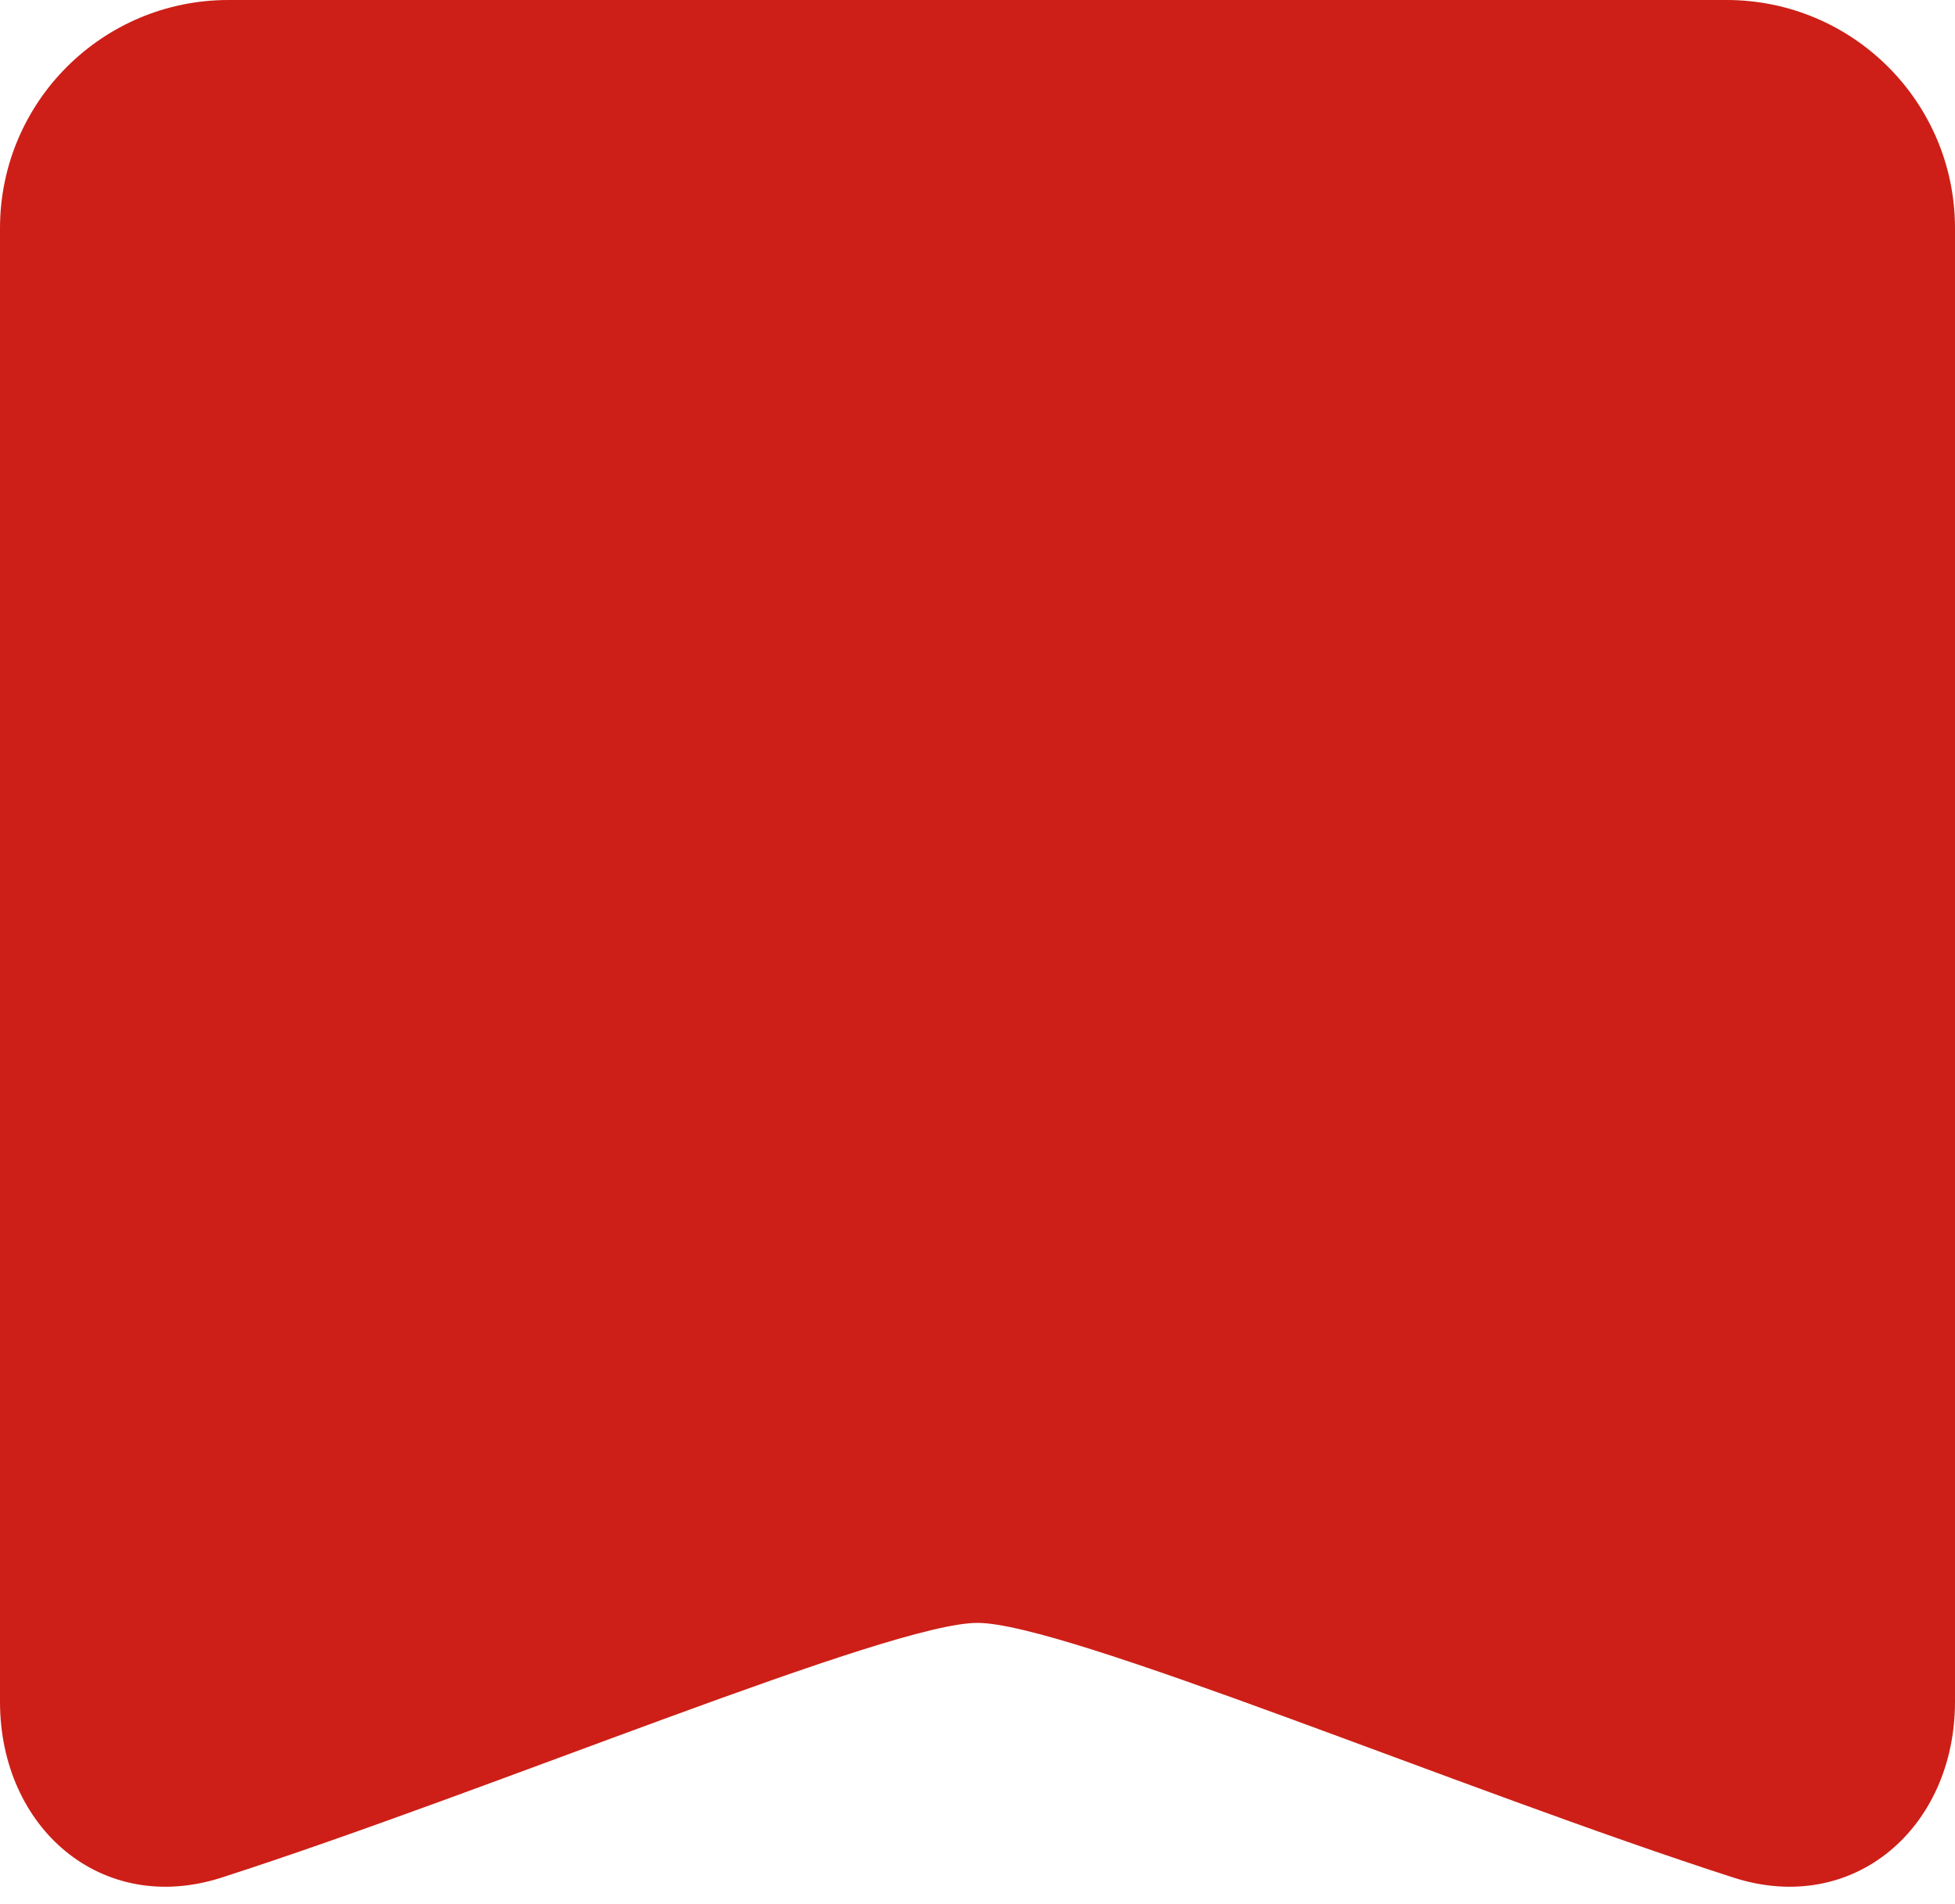
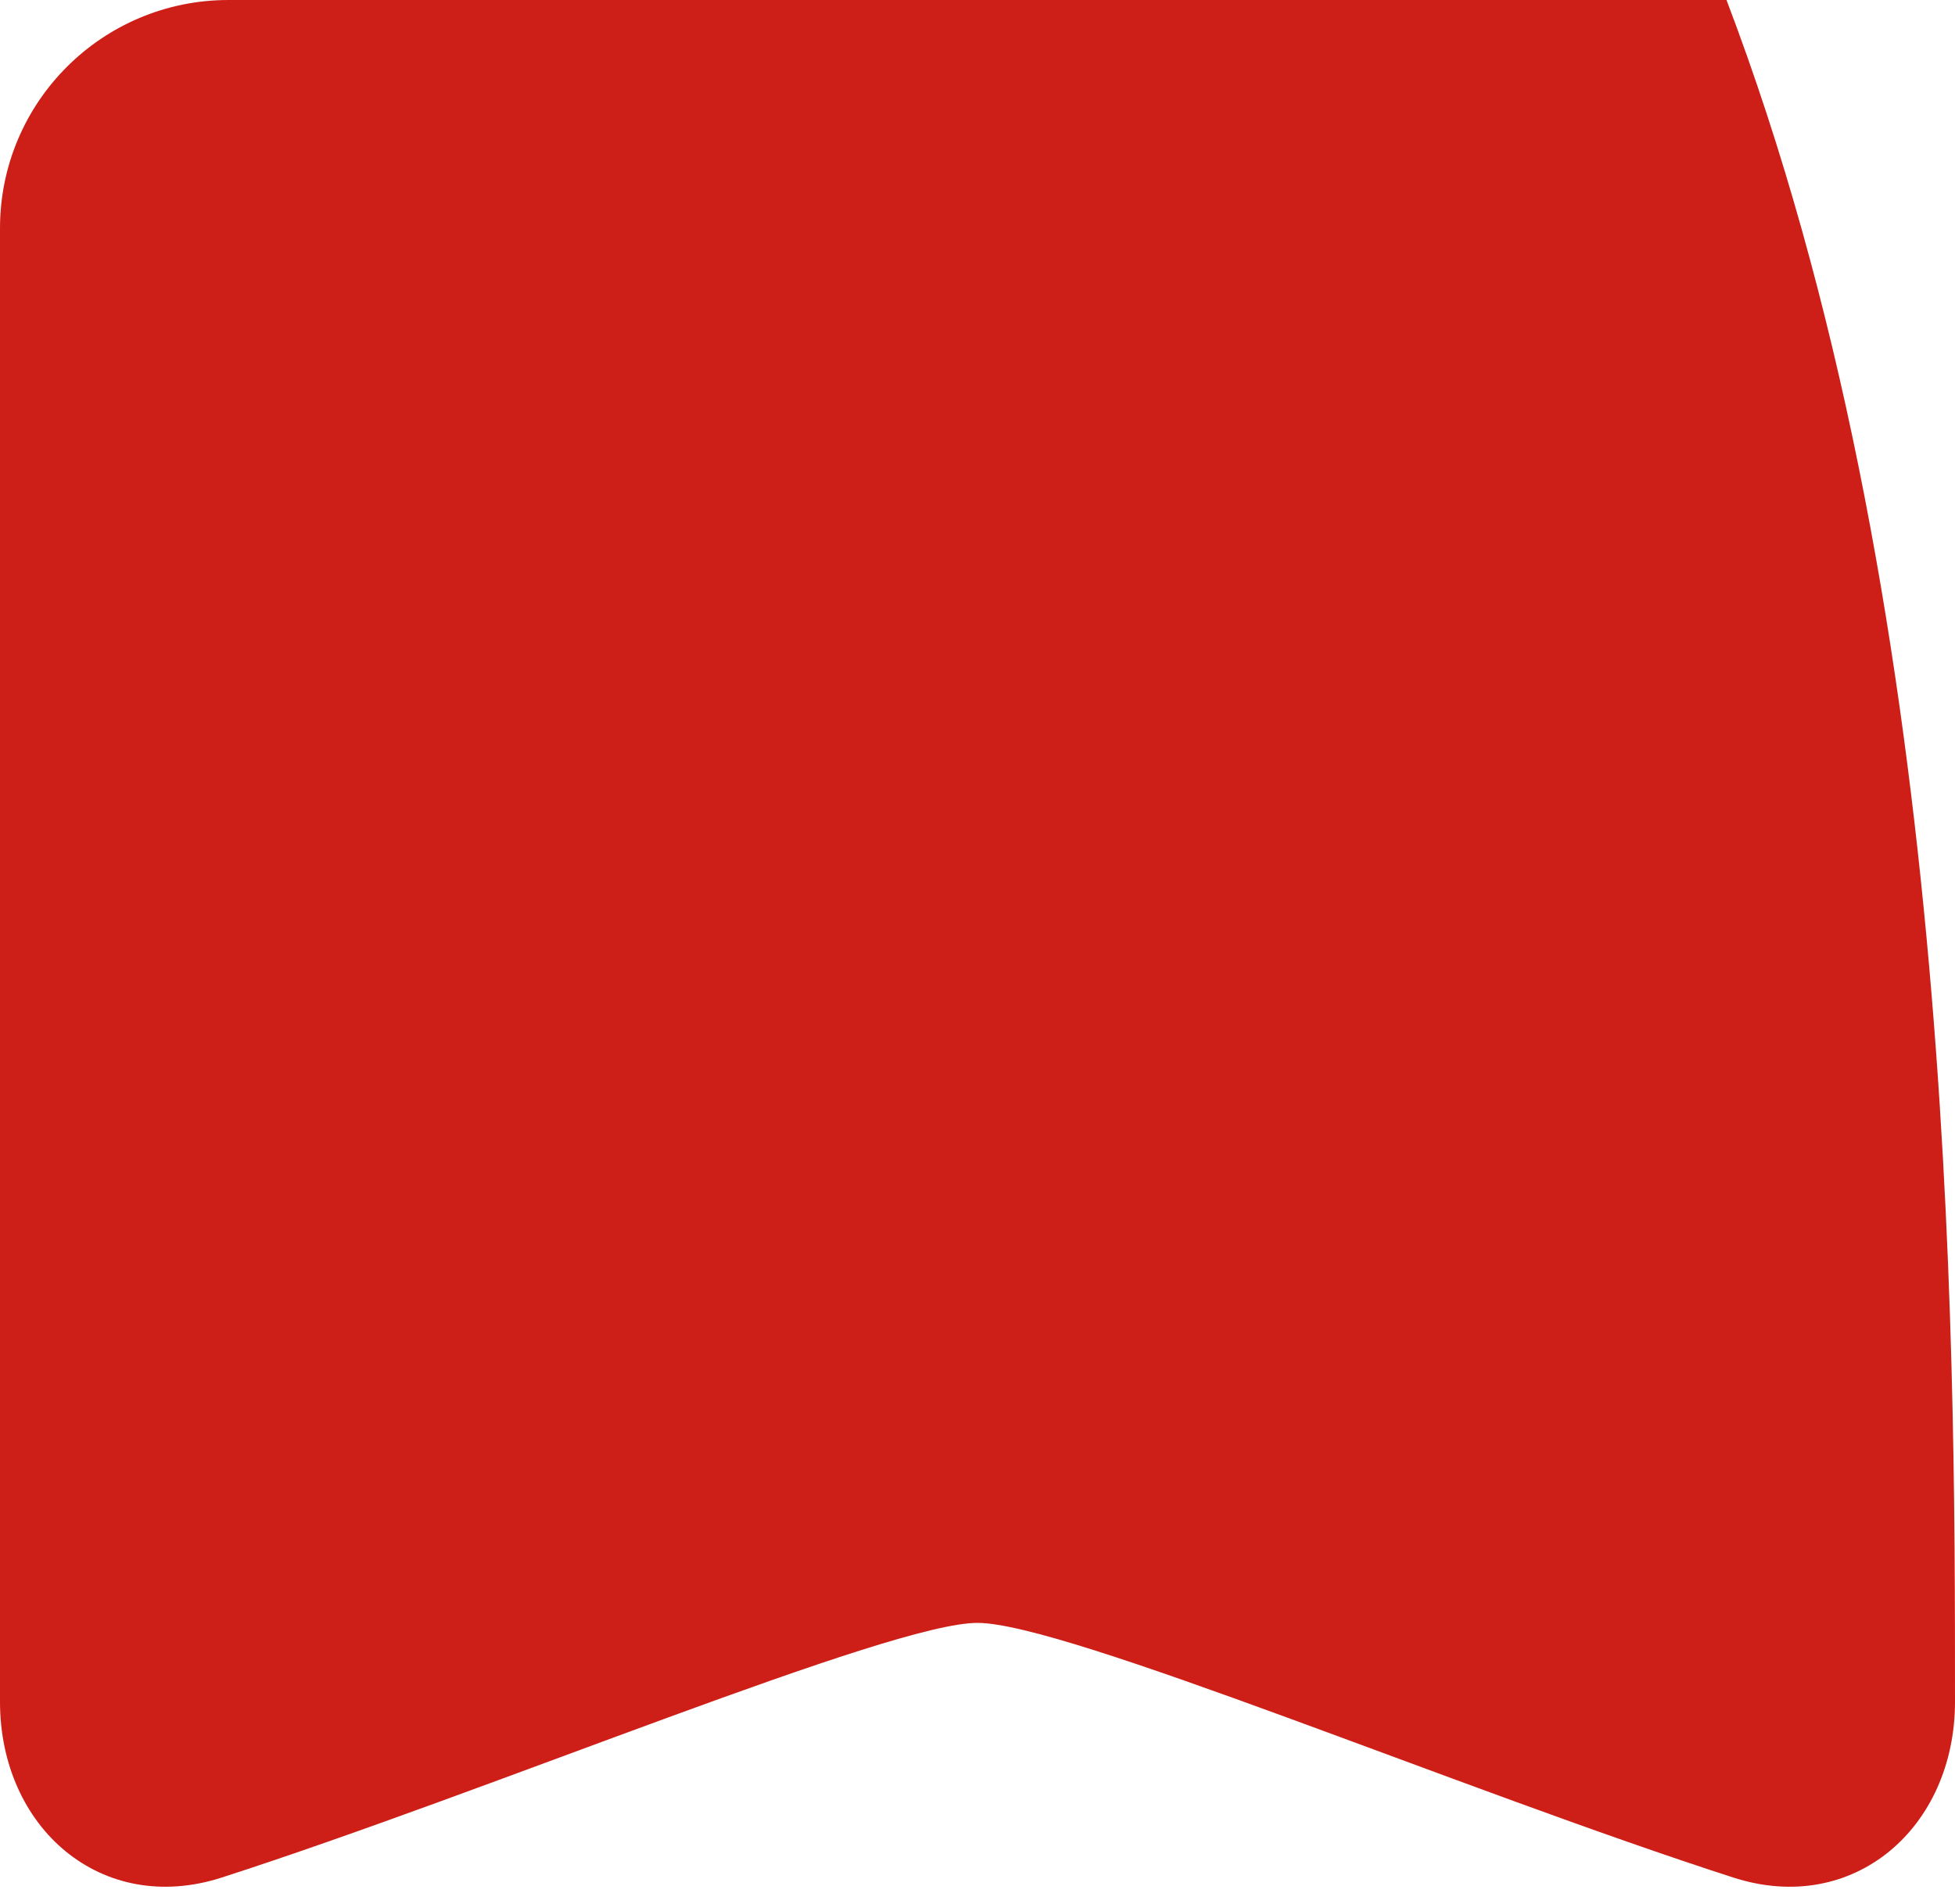
<svg xmlns="http://www.w3.org/2000/svg" width="77" height="75" viewBox="0 0 77 75" fill="none">
-   <path d="M5.47683e-10 8.992C6.41572e-10 4.021 4.029 0 9 0H68C72.971 0 77 4.021 77 8.992C77 23.619 77 52.402 77 67.03C77 72 72.999 75.482 68.269 73.956C57.587 70.513 41.976 63.925 38.5 63.925C35.024 63.925 19.413 70.513 8.732 73.956C4.001 75.482 1.8521e-10 72 0 67.03C-1.95757e-10 52.402 2.71381e-10 23.619 5.47683e-10 8.992Z" fill="#CD1F17" />
+   <path d="M5.47683e-10 8.992C6.41572e-10 4.021 4.029 0 9 0H68C77 23.619 77 52.402 77 67.03C77 72 72.999 75.482 68.269 73.956C57.587 70.513 41.976 63.925 38.5 63.925C35.024 63.925 19.413 70.513 8.732 73.956C4.001 75.482 1.8521e-10 72 0 67.03C-1.95757e-10 52.402 2.71381e-10 23.619 5.47683e-10 8.992Z" fill="#CD1F17" />
</svg>